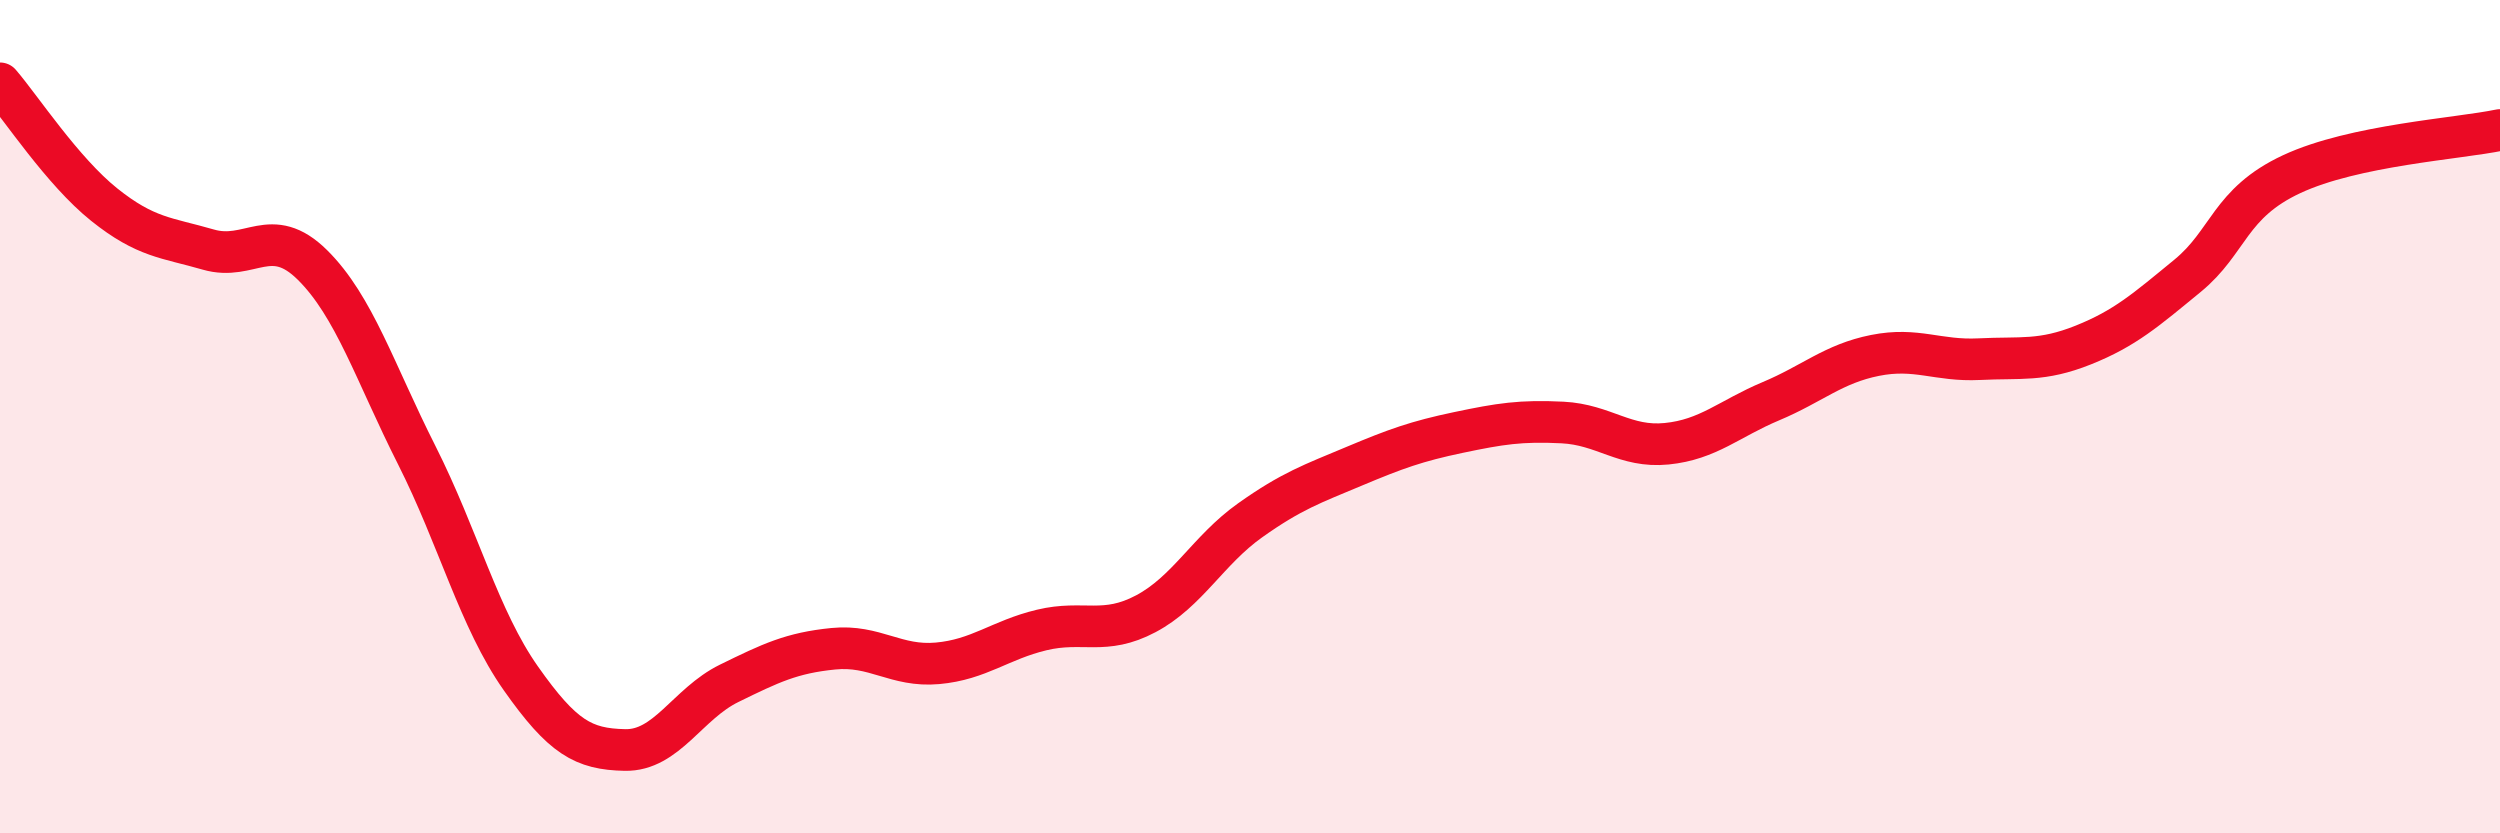
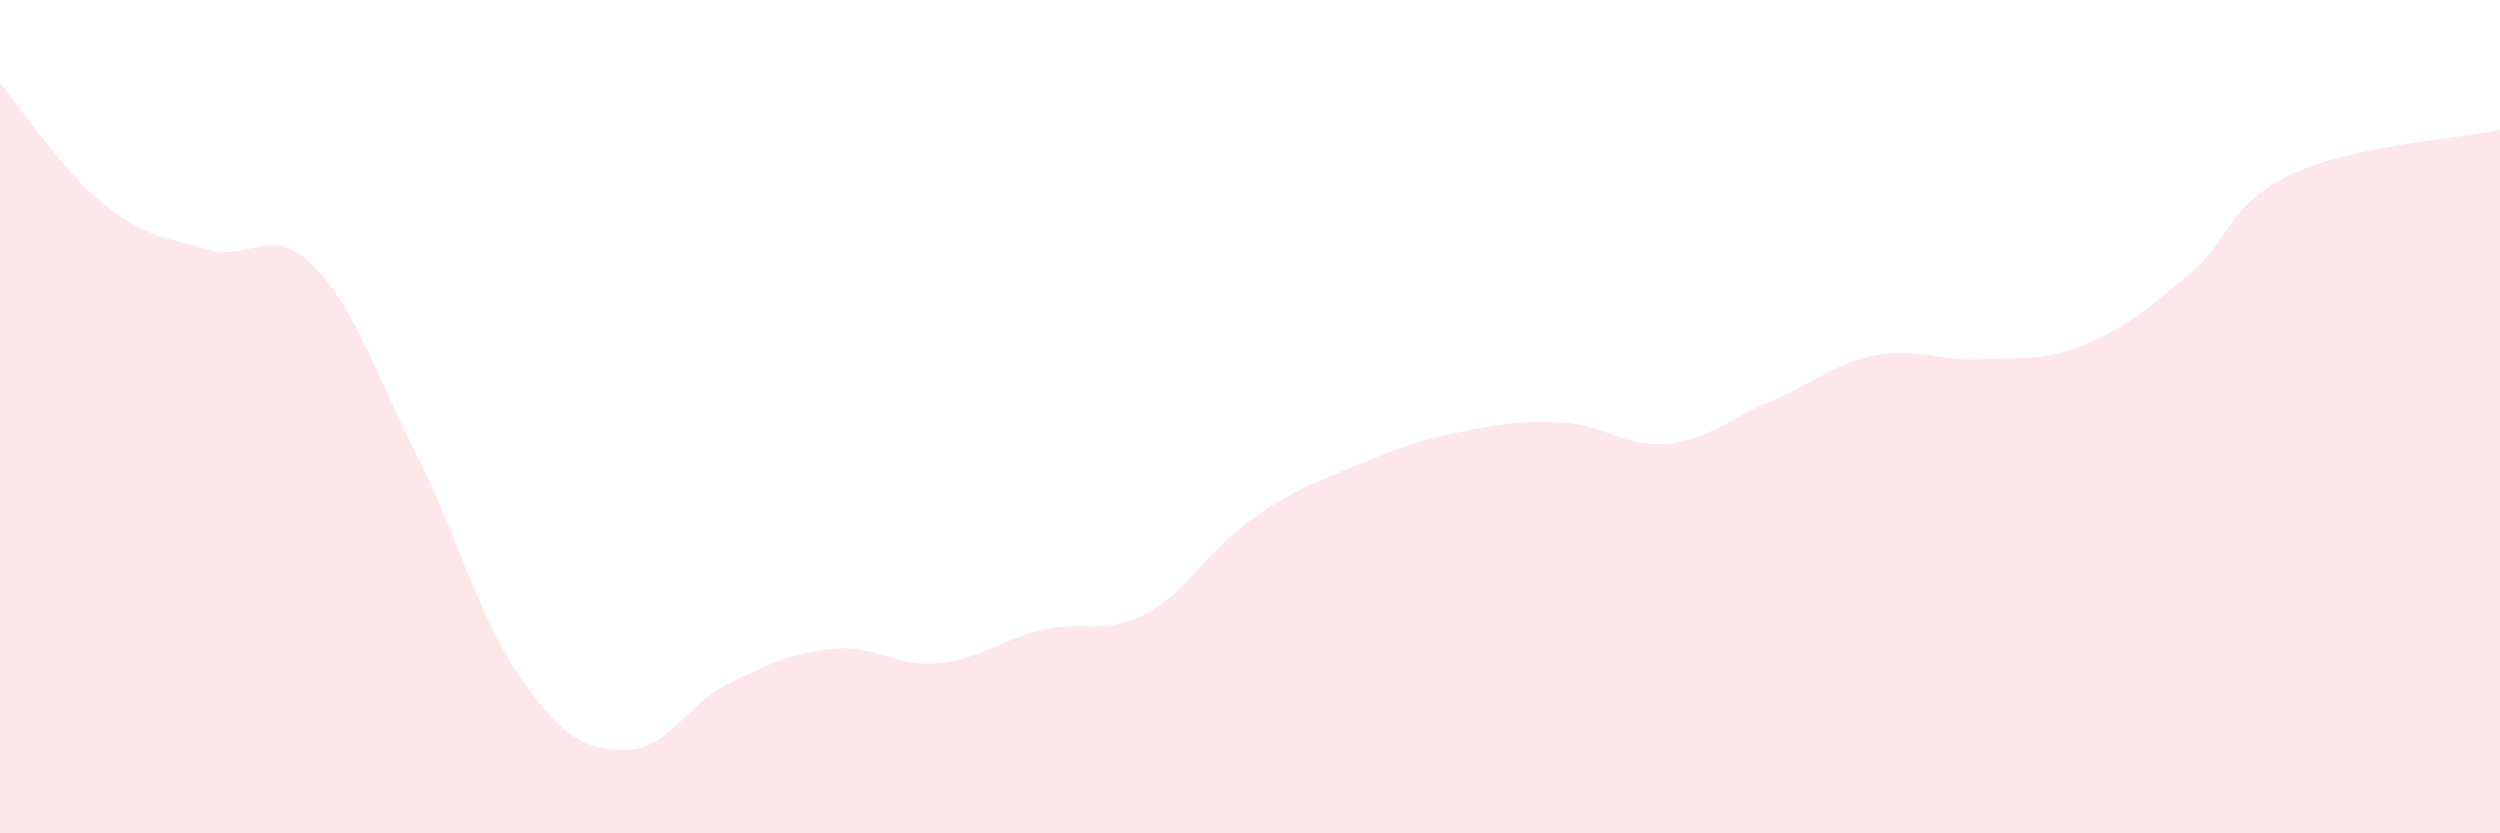
<svg xmlns="http://www.w3.org/2000/svg" width="60" height="20" viewBox="0 0 60 20">
  <path d="M 0,2 C 0.5,2.58 1.5,4.11 2.5,4.91 C 3.5,5.71 4,5.7 5,5.99 C 6,6.28 6.5,5.37 7.5,6.36 C 8.5,7.35 9,8.94 10,10.92 C 11,12.9 11.5,14.86 12.5,16.28 C 13.5,17.7 14,17.98 15,18 C 16,18.02 16.5,16.89 17.5,16.4 C 18.5,15.91 19,15.67 20,15.57 C 21,15.47 21.5,16.01 22.5,15.92 C 23.5,15.83 24,15.36 25,15.12 C 26,14.88 26.5,15.26 27.5,14.73 C 28.5,14.2 29,13.2 30,12.49 C 31,11.78 31.5,11.61 32.5,11.19 C 33.5,10.77 34,10.59 35,10.38 C 36,10.17 36.5,10.09 37.5,10.14 C 38.5,10.19 39,10.75 40,10.65 C 41,10.55 41.5,10.05 42.5,9.63 C 43.5,9.21 44,8.73 45,8.53 C 46,8.33 46.5,8.67 47.5,8.62 C 48.5,8.57 49,8.68 50,8.28 C 51,7.88 51.5,7.44 52.5,6.62 C 53.5,5.8 53.5,4.88 55,4.18 C 56.5,3.48 59,3.33 60,3.12L60 20L0 20Z" fill="#EB0A25" opacity="0.1" stroke-linecap="round" stroke-linejoin="round" />
-   <path d="M 0,2 C 0.5,2.58 1.5,4.11 2.5,4.91 C 3.5,5.71 4,5.7 5,5.99 C 6,6.28 6.5,5.37 7.5,6.36 C 8.5,7.35 9,8.94 10,10.92 C 11,12.9 11.5,14.86 12.5,16.28 C 13.5,17.7 14,17.98 15,18 C 16,18.02 16.5,16.89 17.5,16.4 C 18.5,15.91 19,15.67 20,15.57 C 21,15.47 21.5,16.01 22.5,15.92 C 23.5,15.83 24,15.36 25,15.12 C 26,14.88 26.5,15.26 27.5,14.73 C 28.5,14.2 29,13.2 30,12.49 C 31,11.78 31.5,11.61 32.5,11.19 C 33.5,10.77 34,10.59 35,10.38 C 36,10.17 36.5,10.09 37.5,10.14 C 38.5,10.19 39,10.75 40,10.65 C 41,10.55 41.5,10.05 42.5,9.63 C 43.5,9.21 44,8.73 45,8.53 C 46,8.33 46.5,8.67 47.5,8.62 C 48.5,8.57 49,8.68 50,8.28 C 51,7.88 51.5,7.44 52.5,6.62 C 53.5,5.8 53.5,4.88 55,4.18 C 56.5,3.48 59,3.33 60,3.12" stroke="#EB0A25" stroke-width="1" fill="none" stroke-linecap="round" stroke-linejoin="round" />
</svg>